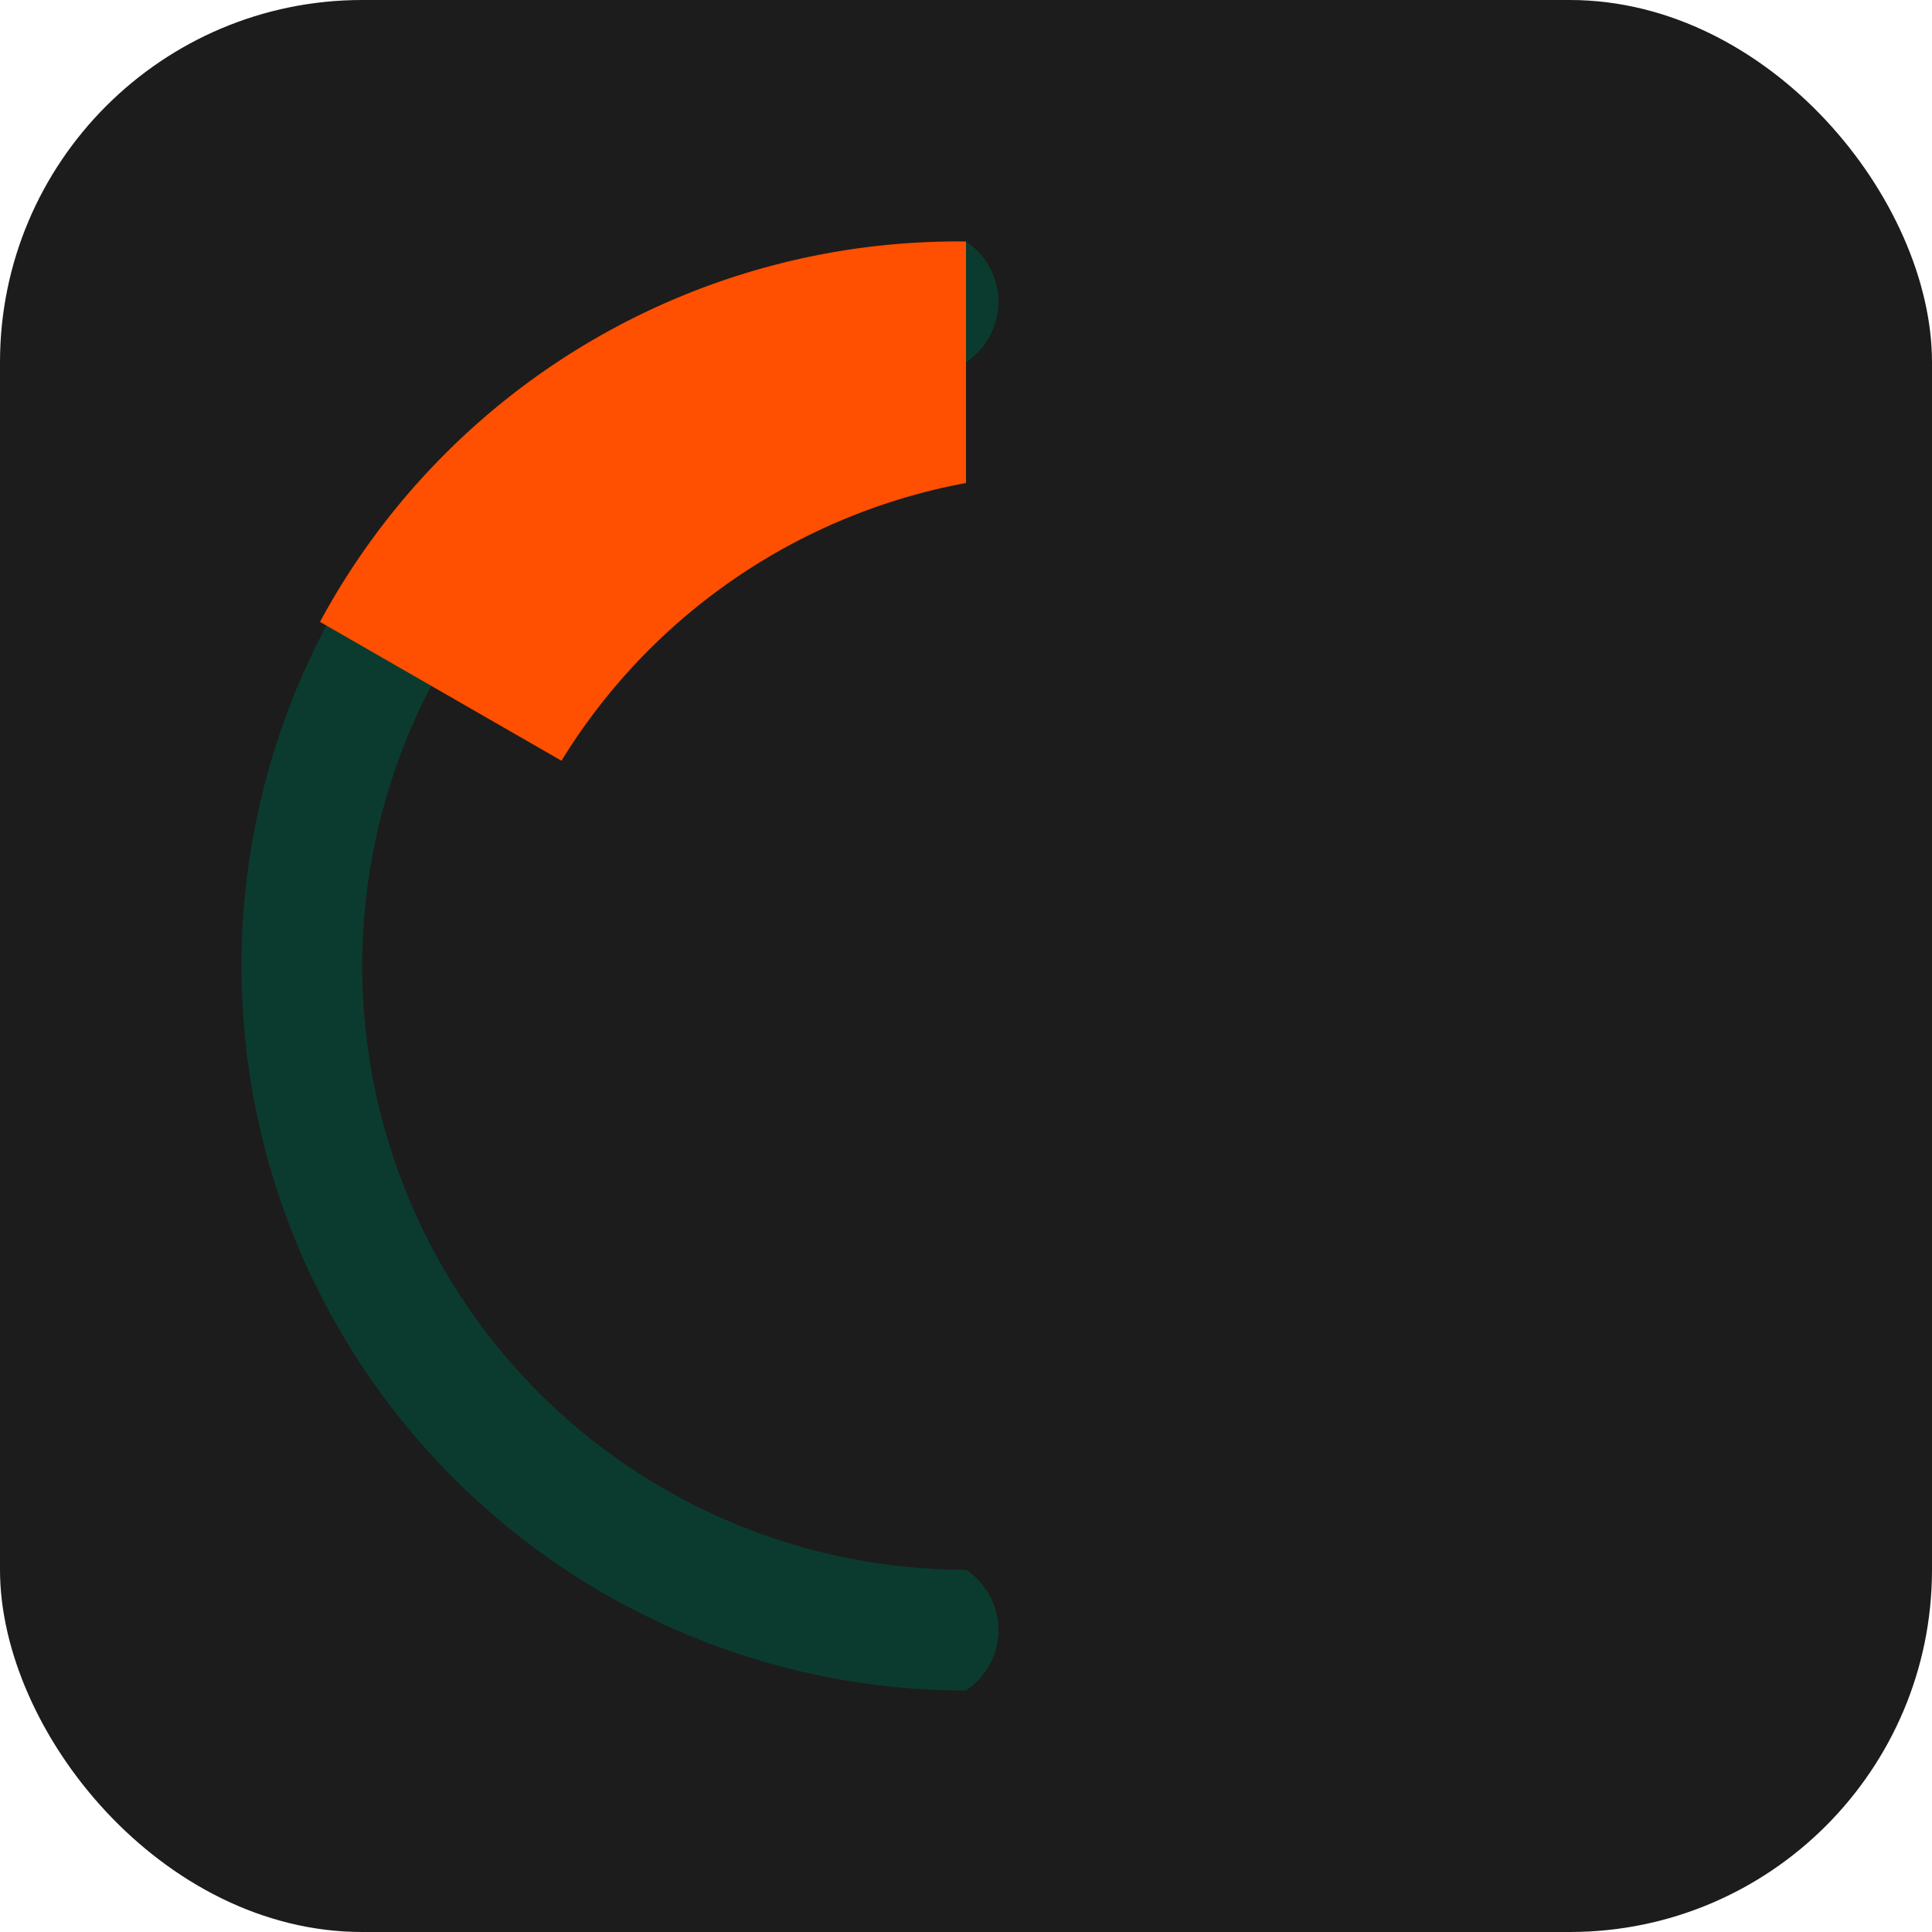
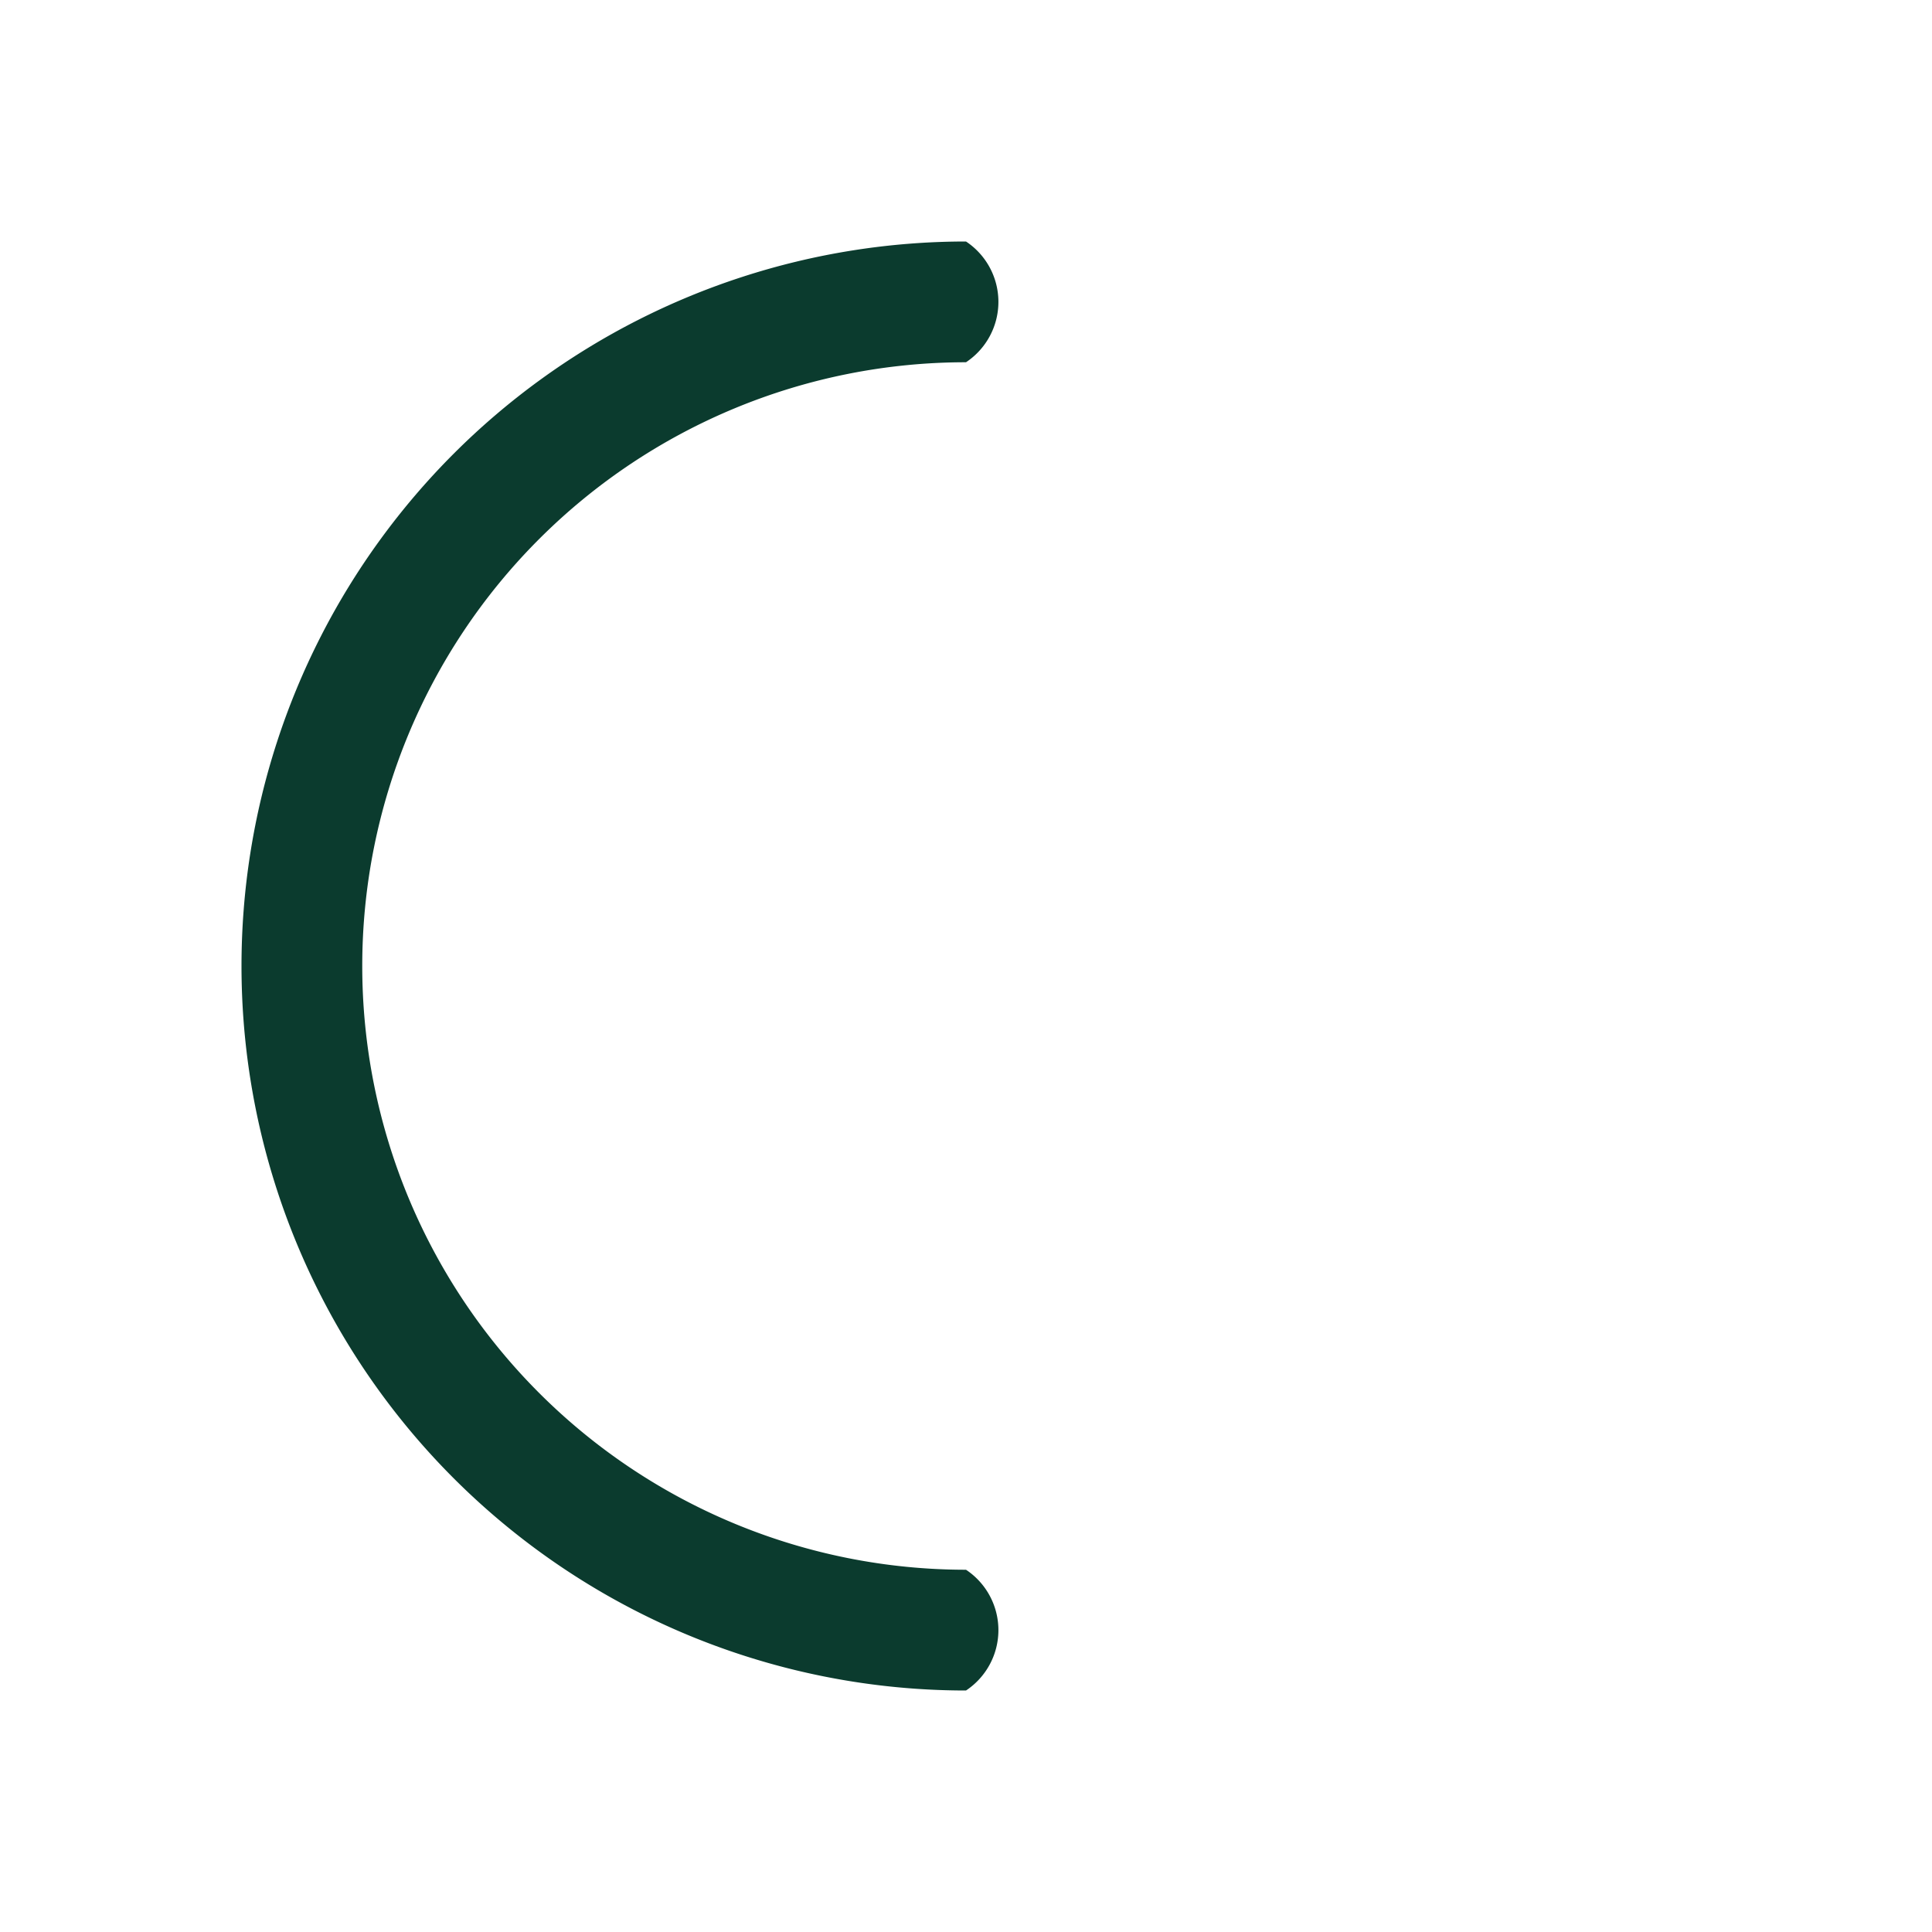
<svg xmlns="http://www.w3.org/2000/svg" viewBox="0 0 32 32">
-   <rect width="32" height="32" rx="6" fill="#1C1C1C" />
  <path d="M16,4a12,12 0 1 0 0,24a1.2,1.2 0 0 0 0-2a10,10 0 1 1 0-20a1.2,1.2 0 0 0 0-2z" fill="#0B3B2E" />
-   <path d="M16,4a12,12 0 0 0-10.7,6.3l4,2.3A10,10 0 0 1 16,8z" fill="#FF4F00" />
</svg>